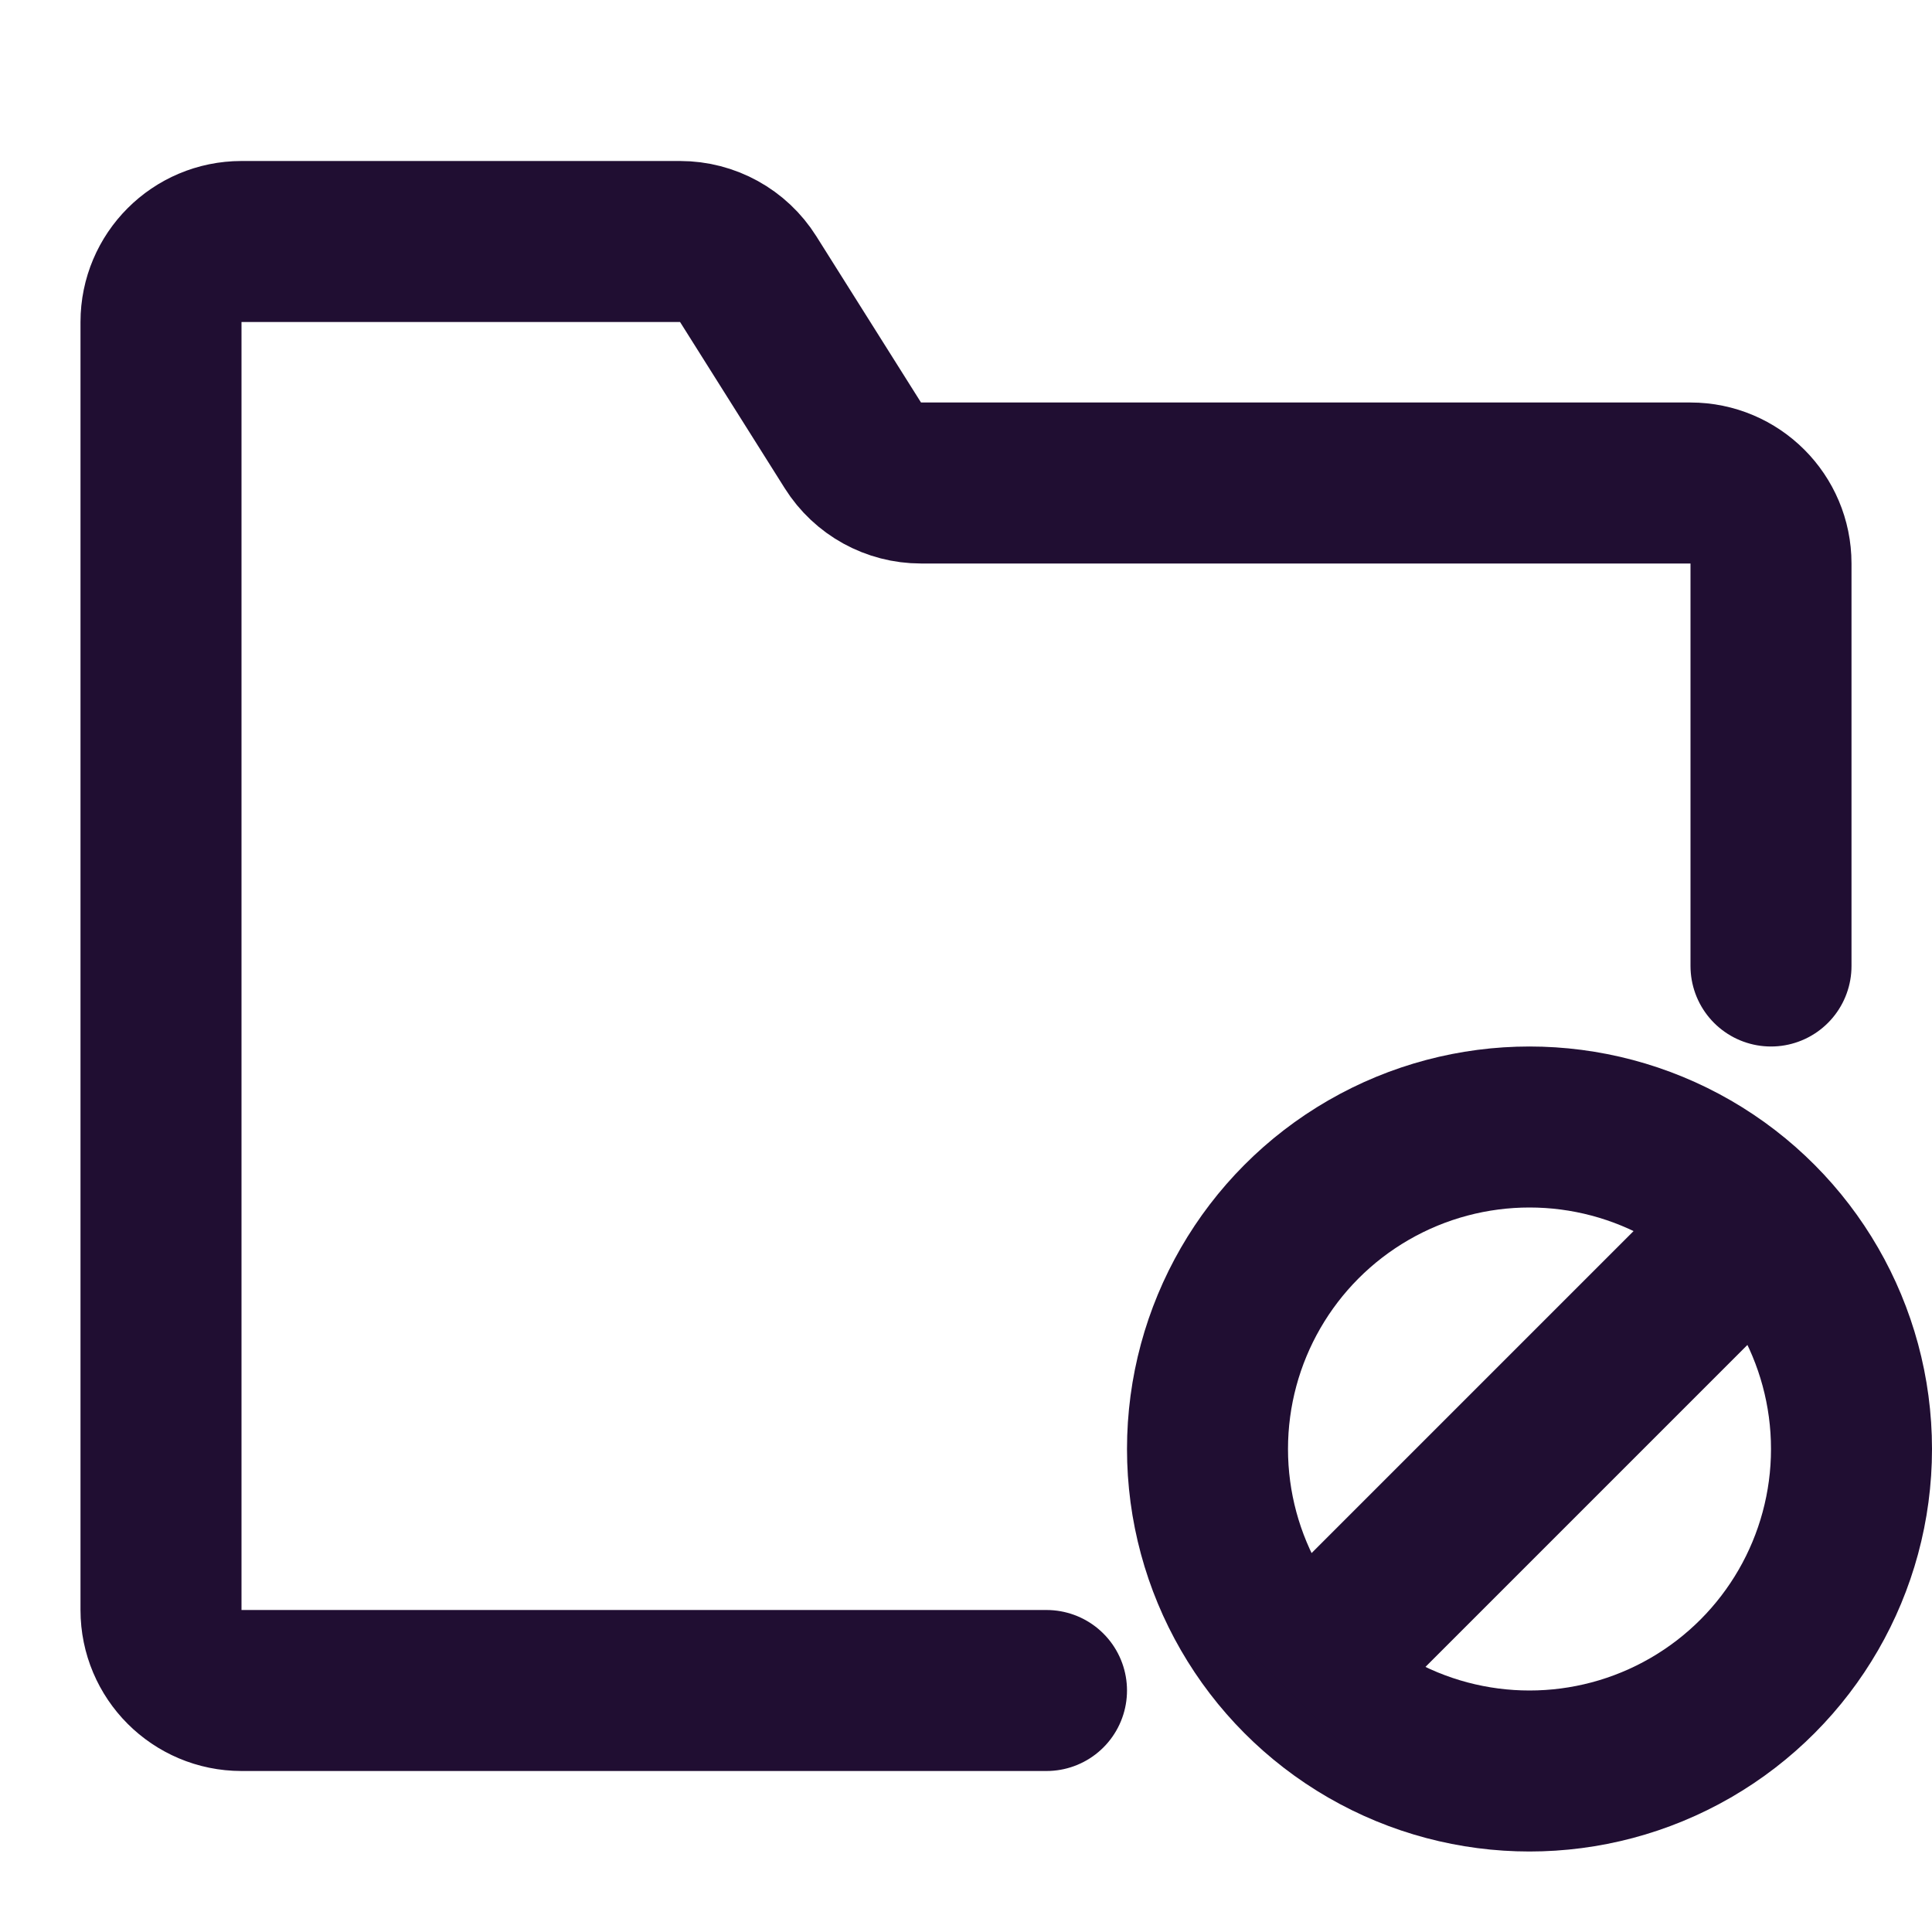
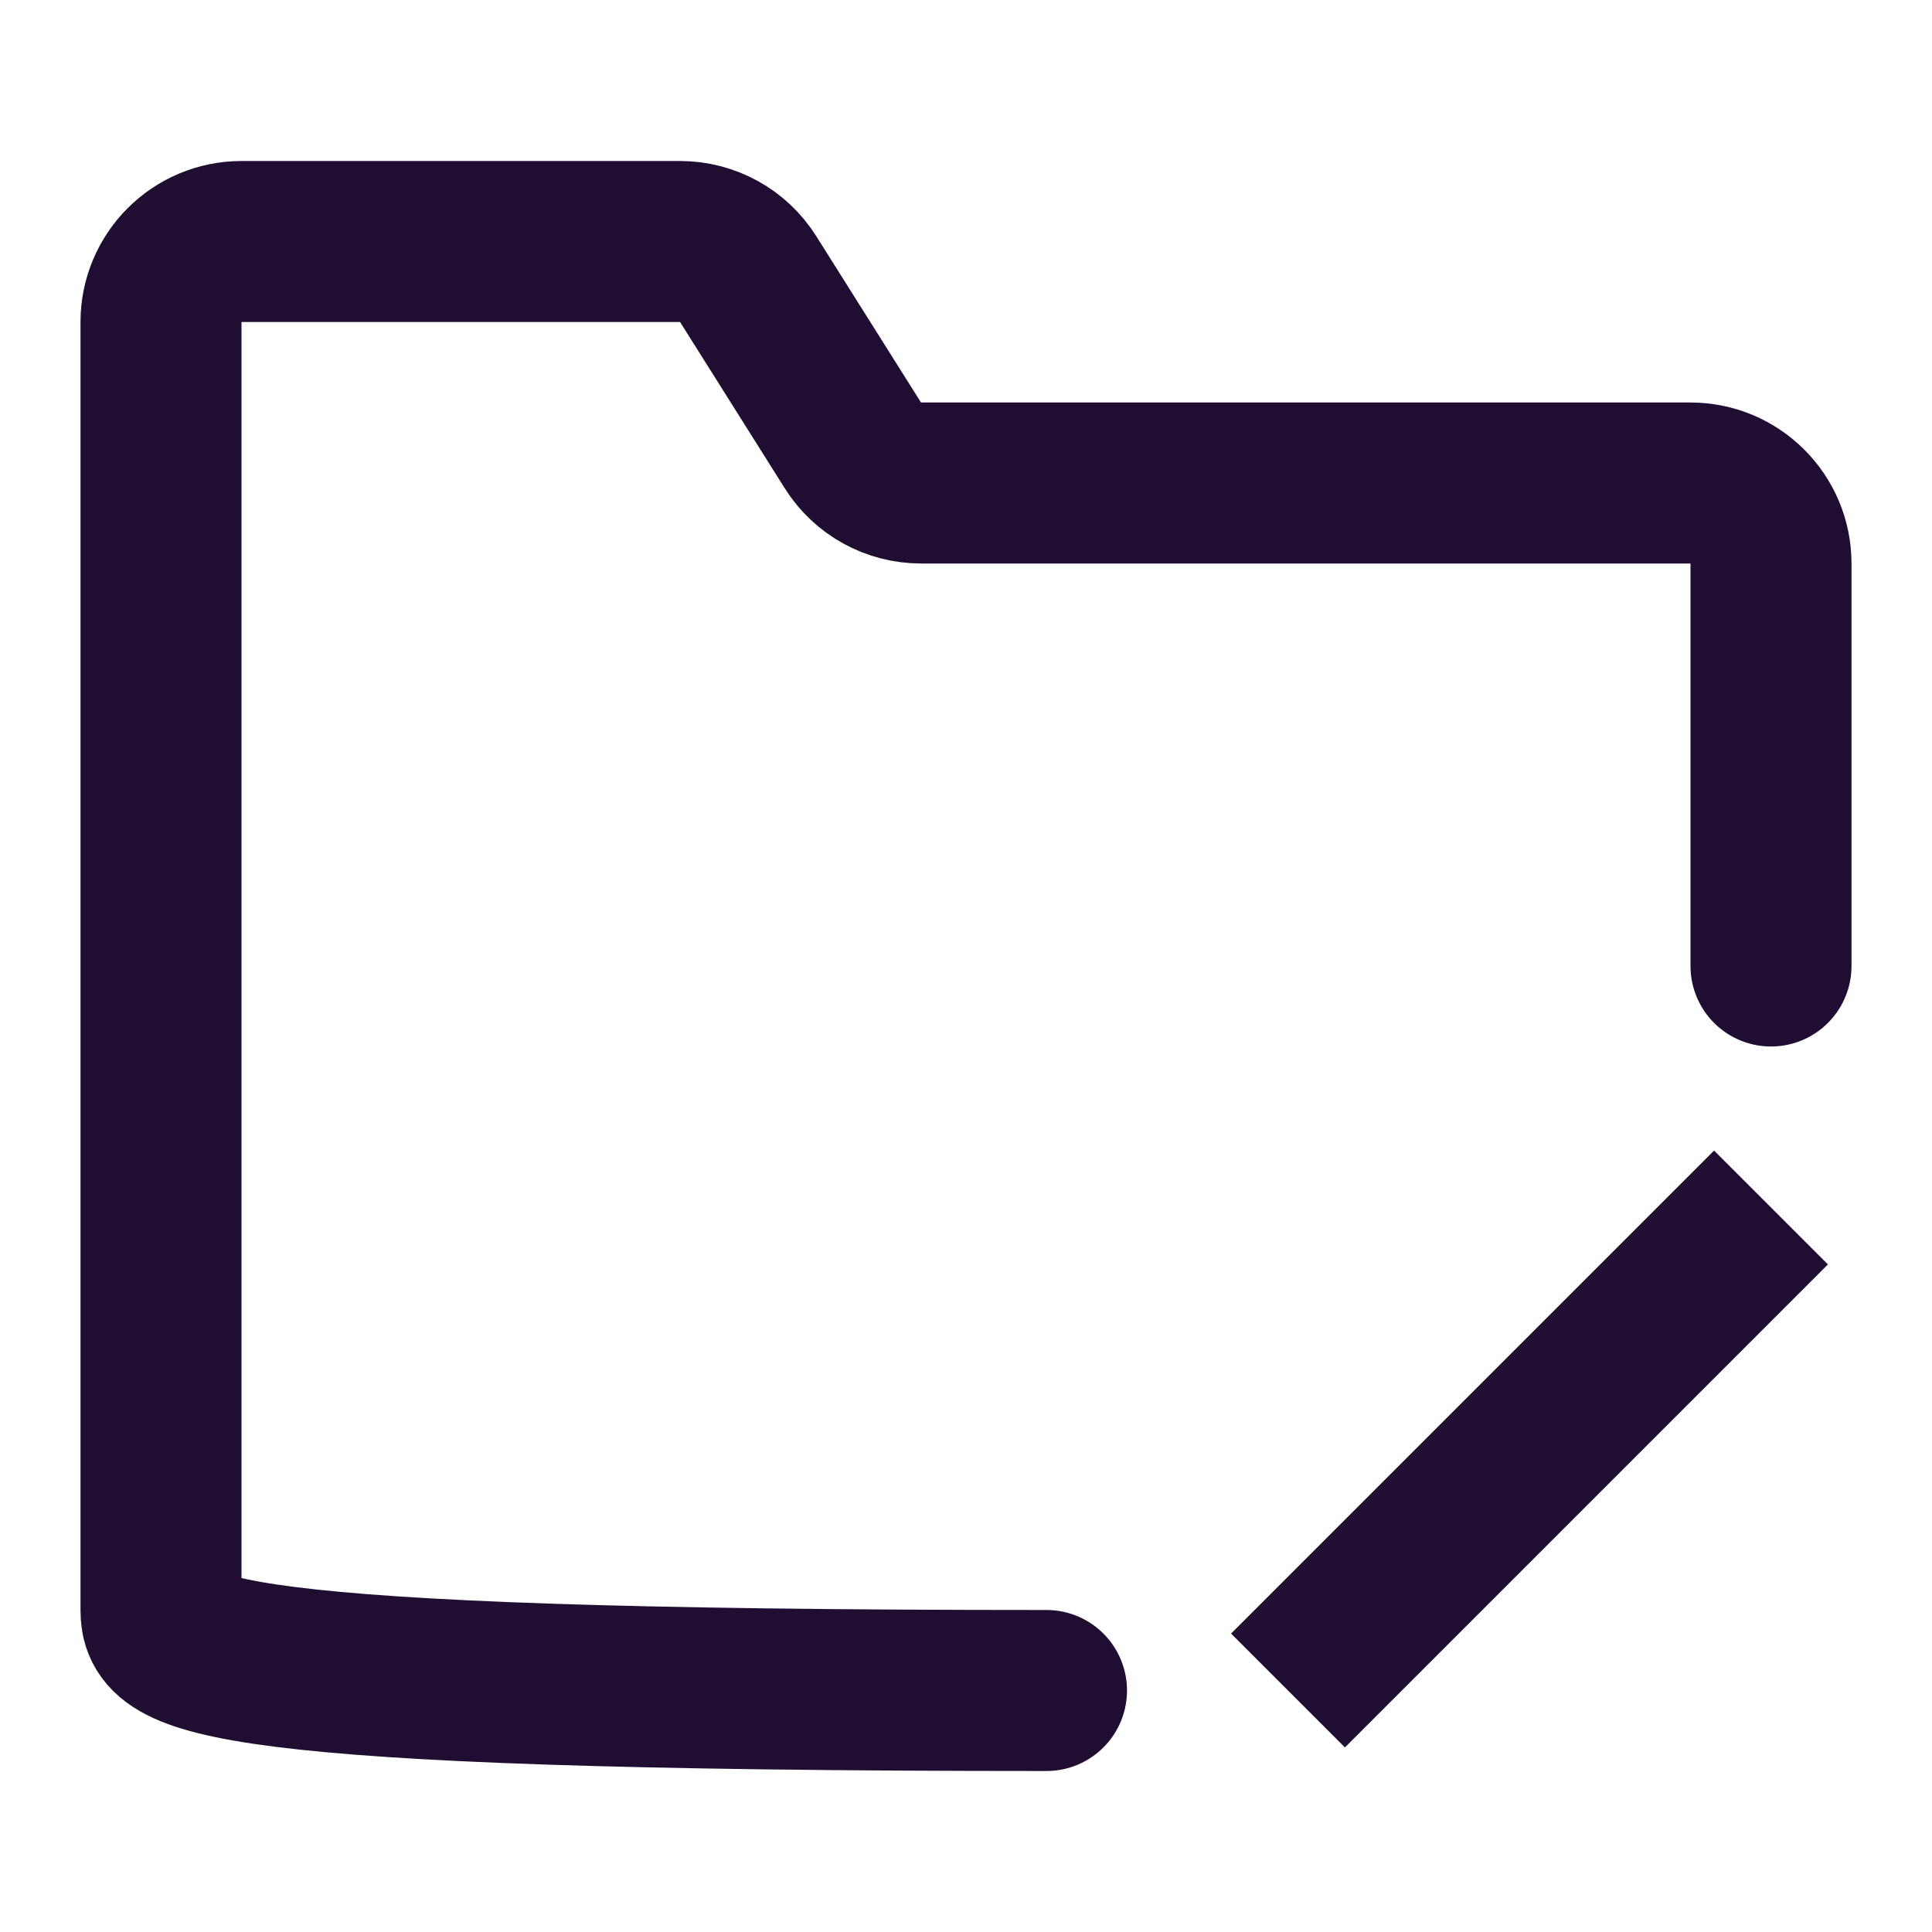
<svg xmlns="http://www.w3.org/2000/svg" width="800px" height="800px" viewBox="0 0 24 24" fill="none">
-   <path d="M13 21H3C2.448 21 2 20.552 2 20L2 4C2 3.448 2.448 3 3 3H8.448C8.792 3 9.111 3.176 9.294 3.467L10.595 5.533C10.778 5.824 11.097 6 11.441 6H21C21.552 6 22 6.448 22 7V12" stroke="#200E32" stroke-width="2" stroke-linecap="round" />
-   <circle cx="19" cy="18" r="4" stroke="#200E32" stroke-width="2" />
+   <path d="M13 21C2.448 21 2 20.552 2 20L2 4C2 3.448 2.448 3 3 3H8.448C8.792 3 9.111 3.176 9.294 3.467L10.595 5.533C10.778 5.824 11.097 6 11.441 6H21C21.552 6 22 6.448 22 7V12" stroke="#200E32" stroke-width="2" stroke-linecap="round" />
  <path d="M22 15L16 21" stroke="#200E32" stroke-width="2" />
</svg>